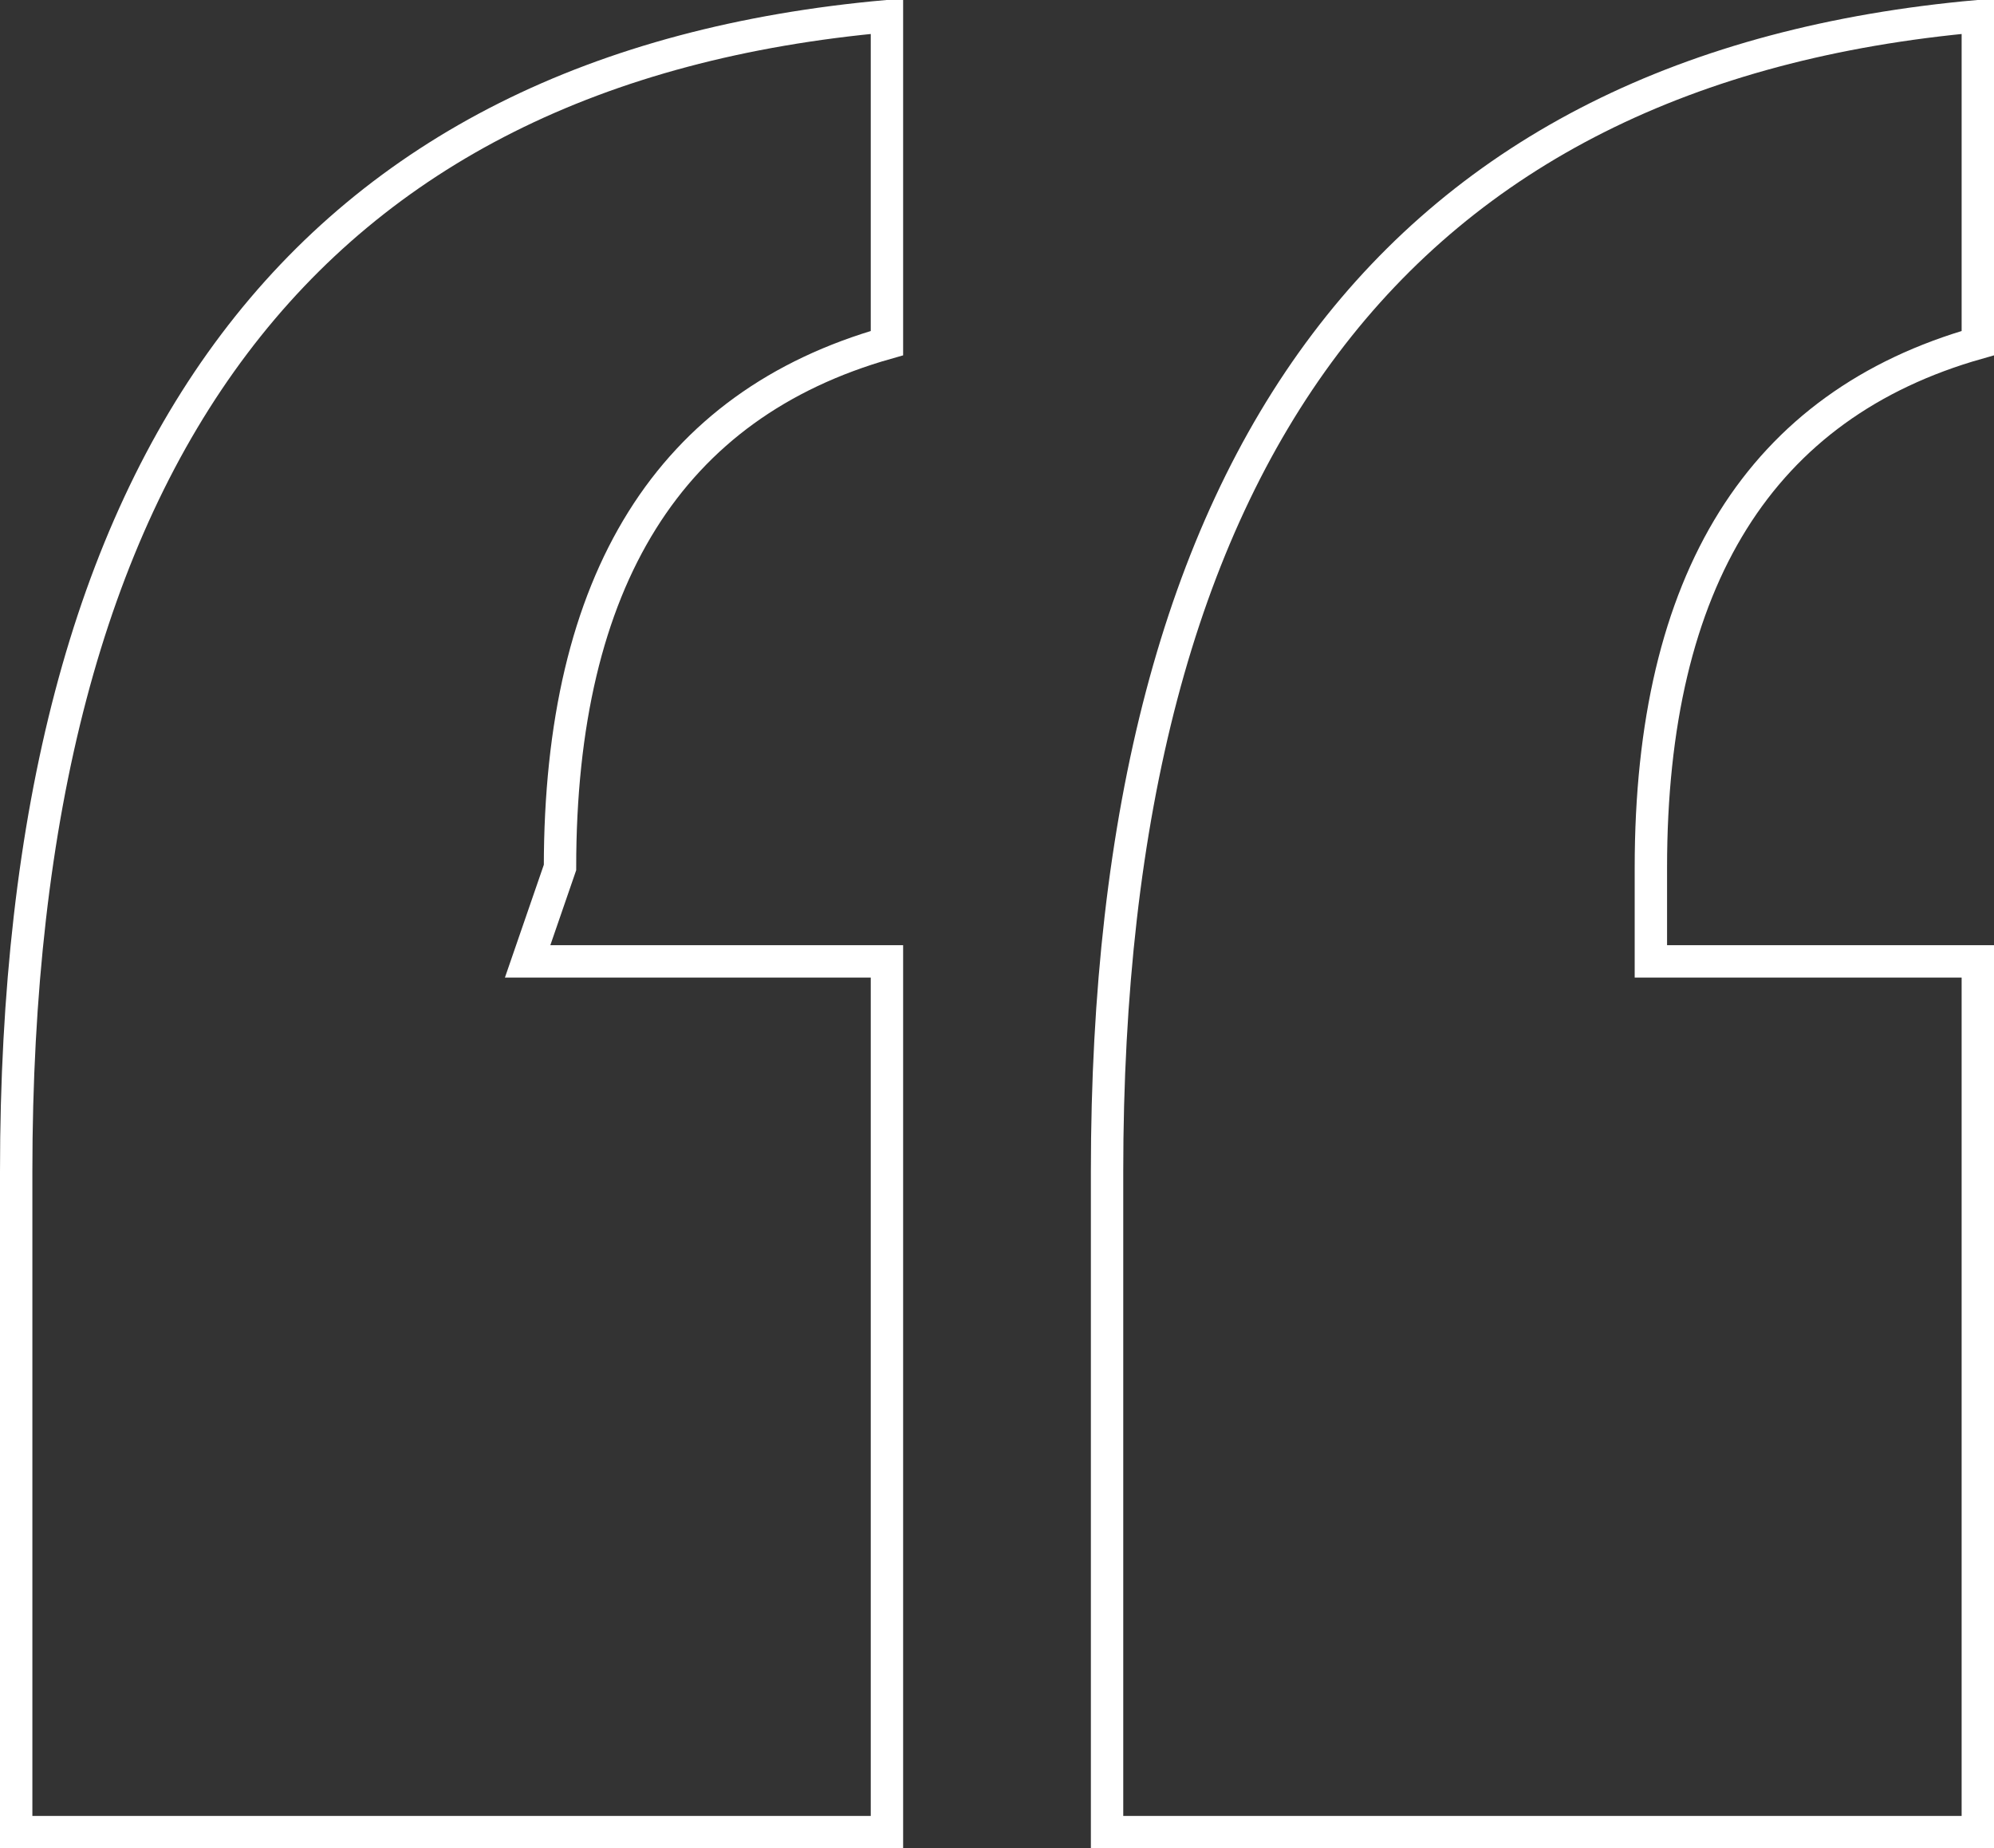
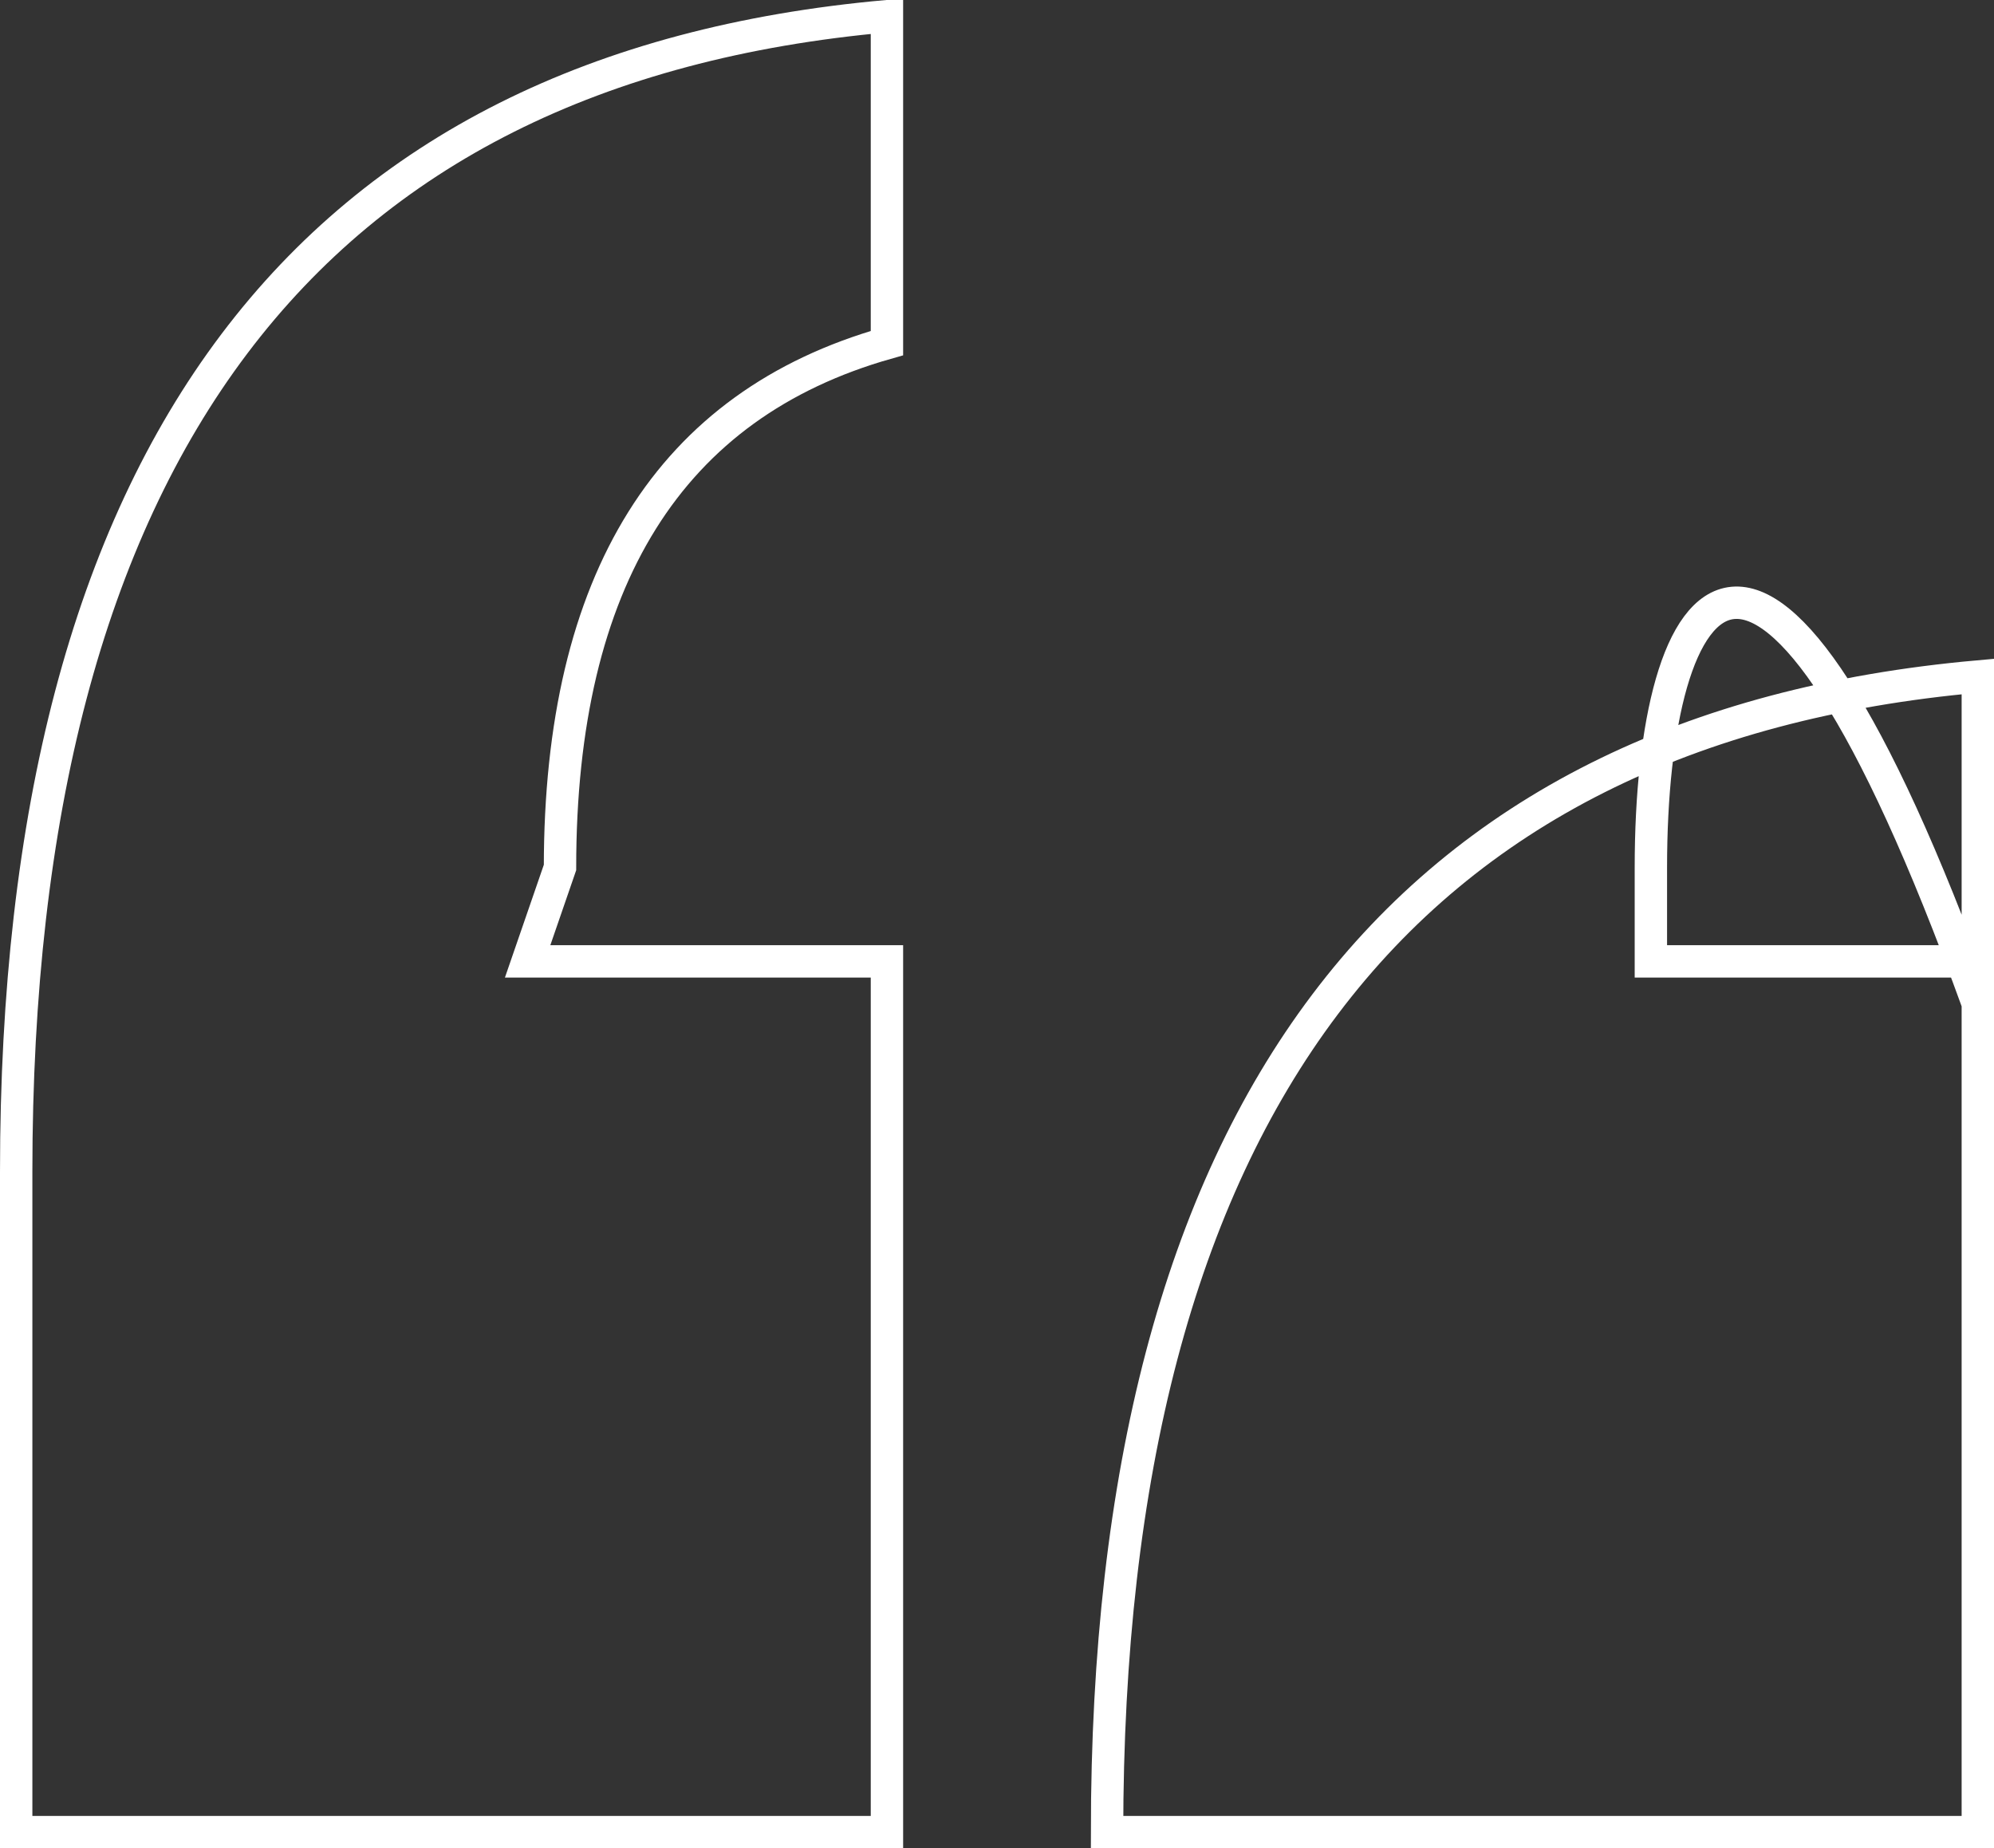
<svg xmlns="http://www.w3.org/2000/svg" version="1.1" id="Layer_1" x="0px" y="0px" viewBox="0 0 61.6 57.1" style="enable-background:new 0 0 61.6 57.1;" xml:space="preserve">
  <rect x="0" y="0" width="61.6" height="57.1" fill="#333333" stroke="none" />
  <style type="text/css">
	.st0{fill:none;stroke:#FFFFFF;}
</style>
-   <path class="st0" d="M16.3,29.7h11.1v26.9H0.5V36.2c0-22.2,9-34.1,26.9-35.7v10.1c-6.7,1.9-10.1,7.3-10.1,16.2L16.3,29.7z M51,29.7  h10.1v26.9H34.2V36.2c0-22.2,9-34.1,26.9-35.7v10.1C54.4,12.5,51,17.9,51,26.8L51,29.7z" />
+   <path class="st0" d="M16.3,29.7h11.1v26.9H0.5V36.2c0-22.2,9-34.1,26.9-35.7v10.1c-6.7,1.9-10.1,7.3-10.1,16.2L16.3,29.7z M51,29.7  h10.1v26.9H34.2c0-22.2,9-34.1,26.9-35.7v10.1C54.4,12.5,51,17.9,51,26.8L51,29.7z" />
</svg>